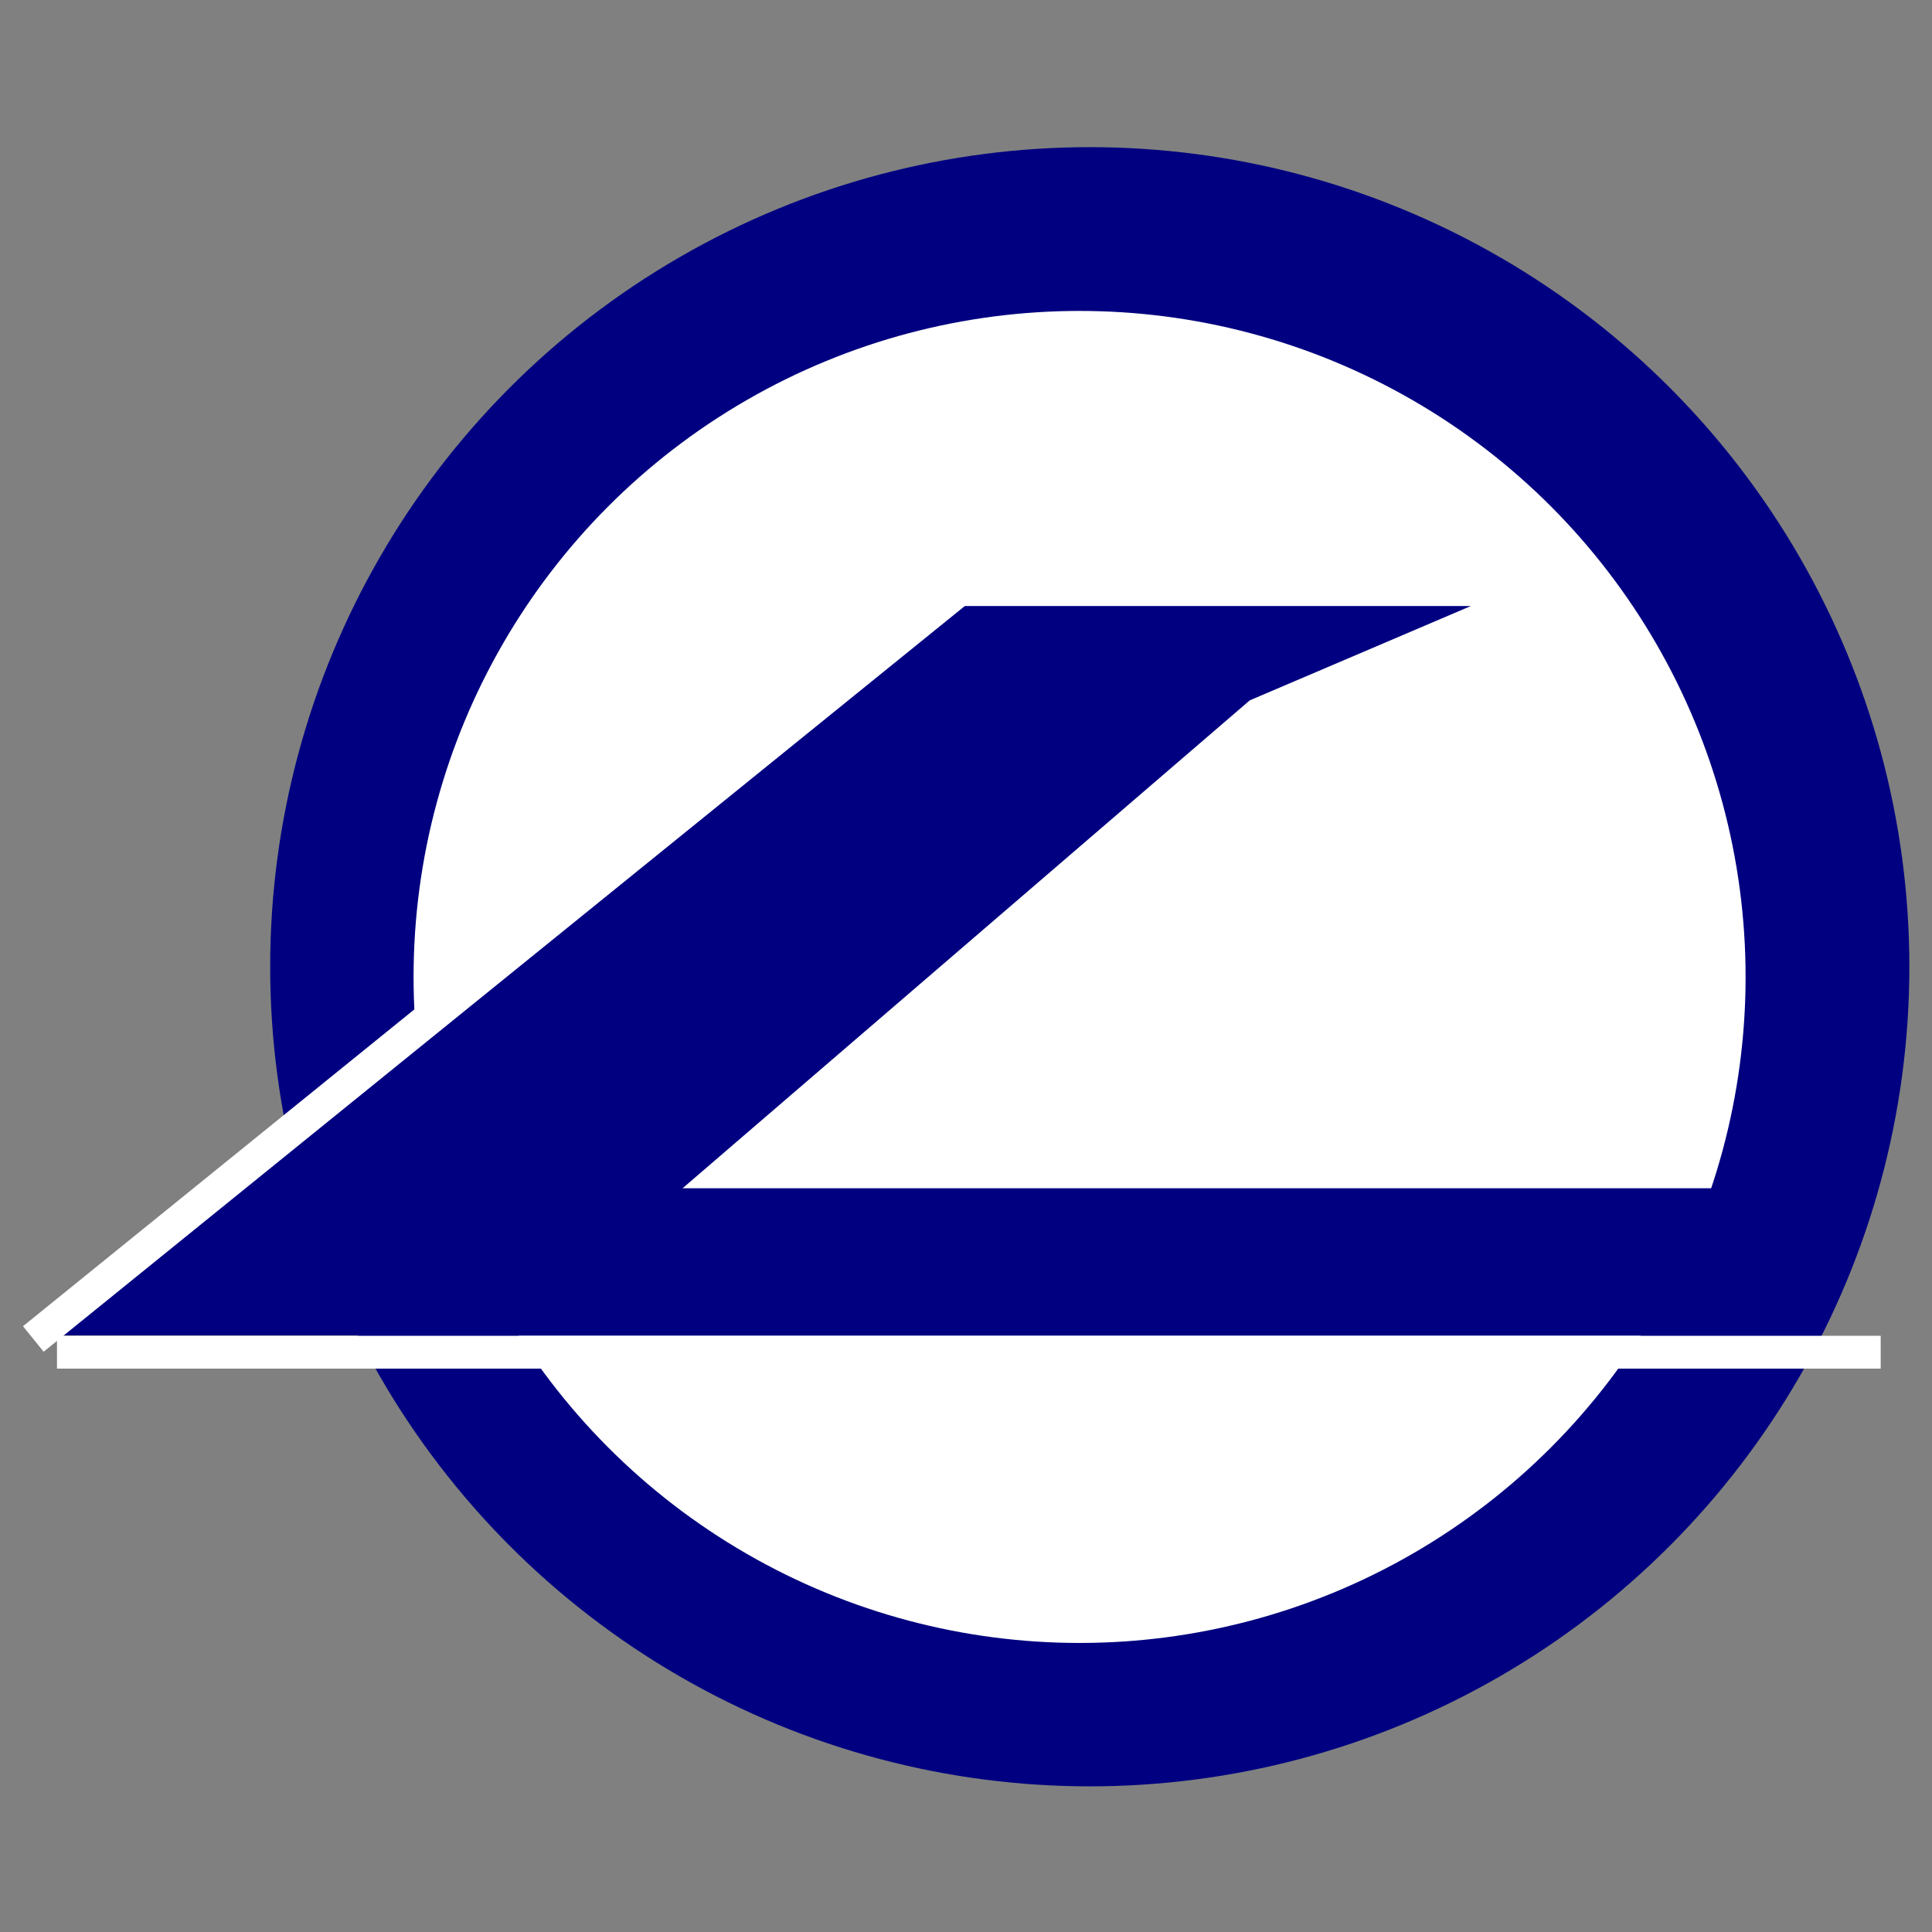
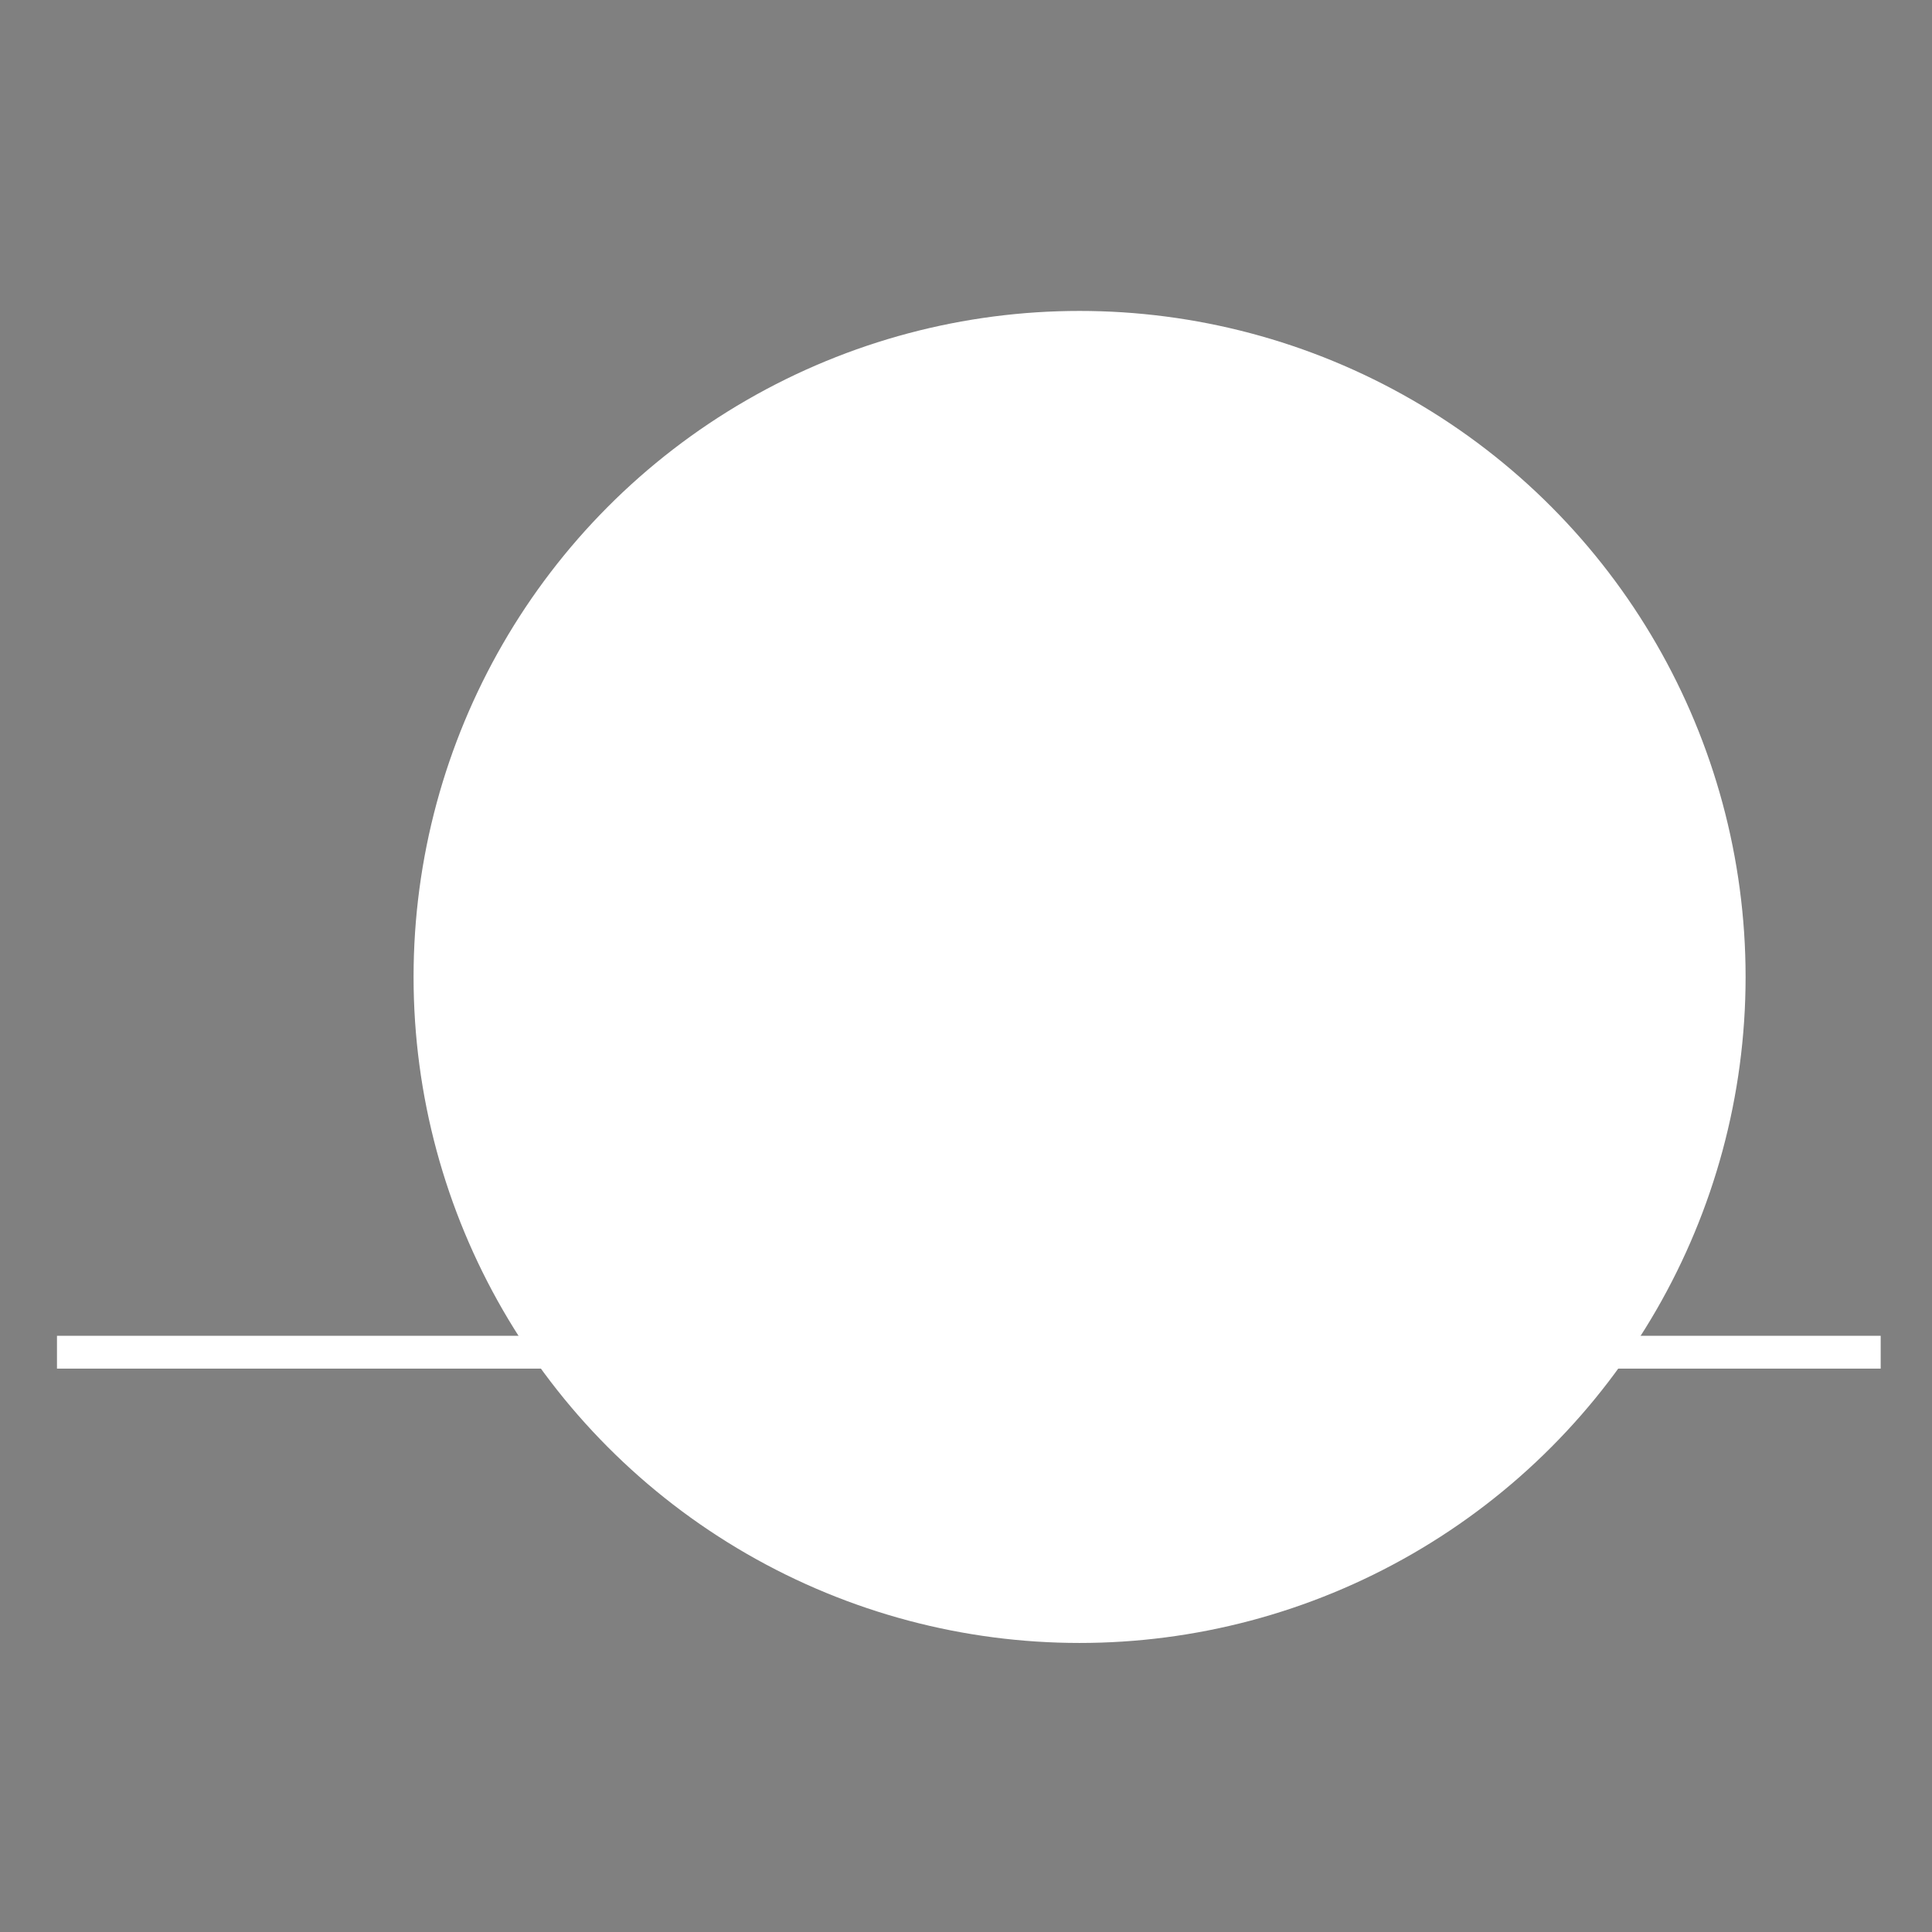
<svg xmlns="http://www.w3.org/2000/svg" x="0px" y="0px" width="500px" height="500px" viewBox="0 0 512 512">
  <rect x="0" y="0" width="512" height="512" fill="#808080" stroke="none" />
  <g id="rw-osaka-monorail-aa-o.svg">
-     <circle fill="#000080" cx="288.8" cy="256.2" r="217.2" />
    <circle fill="#FFFFFF" cx="286.1" cy="258.9" r="176.5" />
-     <path fill="#000080" d="M254,160.6h67.9h67.9l-58.6,25L159.5,333.3l42.9,20.6H15.1l119.5-96.7L254,160.6z" />
-     <rect x="128.6" y="314.9" fill="#000080" width="352.4" height="39.1" />
    <rect x="15.1" y="354" fill="#FFFFFF" width="483.3" height="8.7" />
-     <rect x="-35.8" y="224.8" transform="matrix(-0.777 0.629 -0.629 -0.777 435.793 303.936)" fill="#FFFFFF" width="399.8" height="8.7" />
  </g>
</svg>